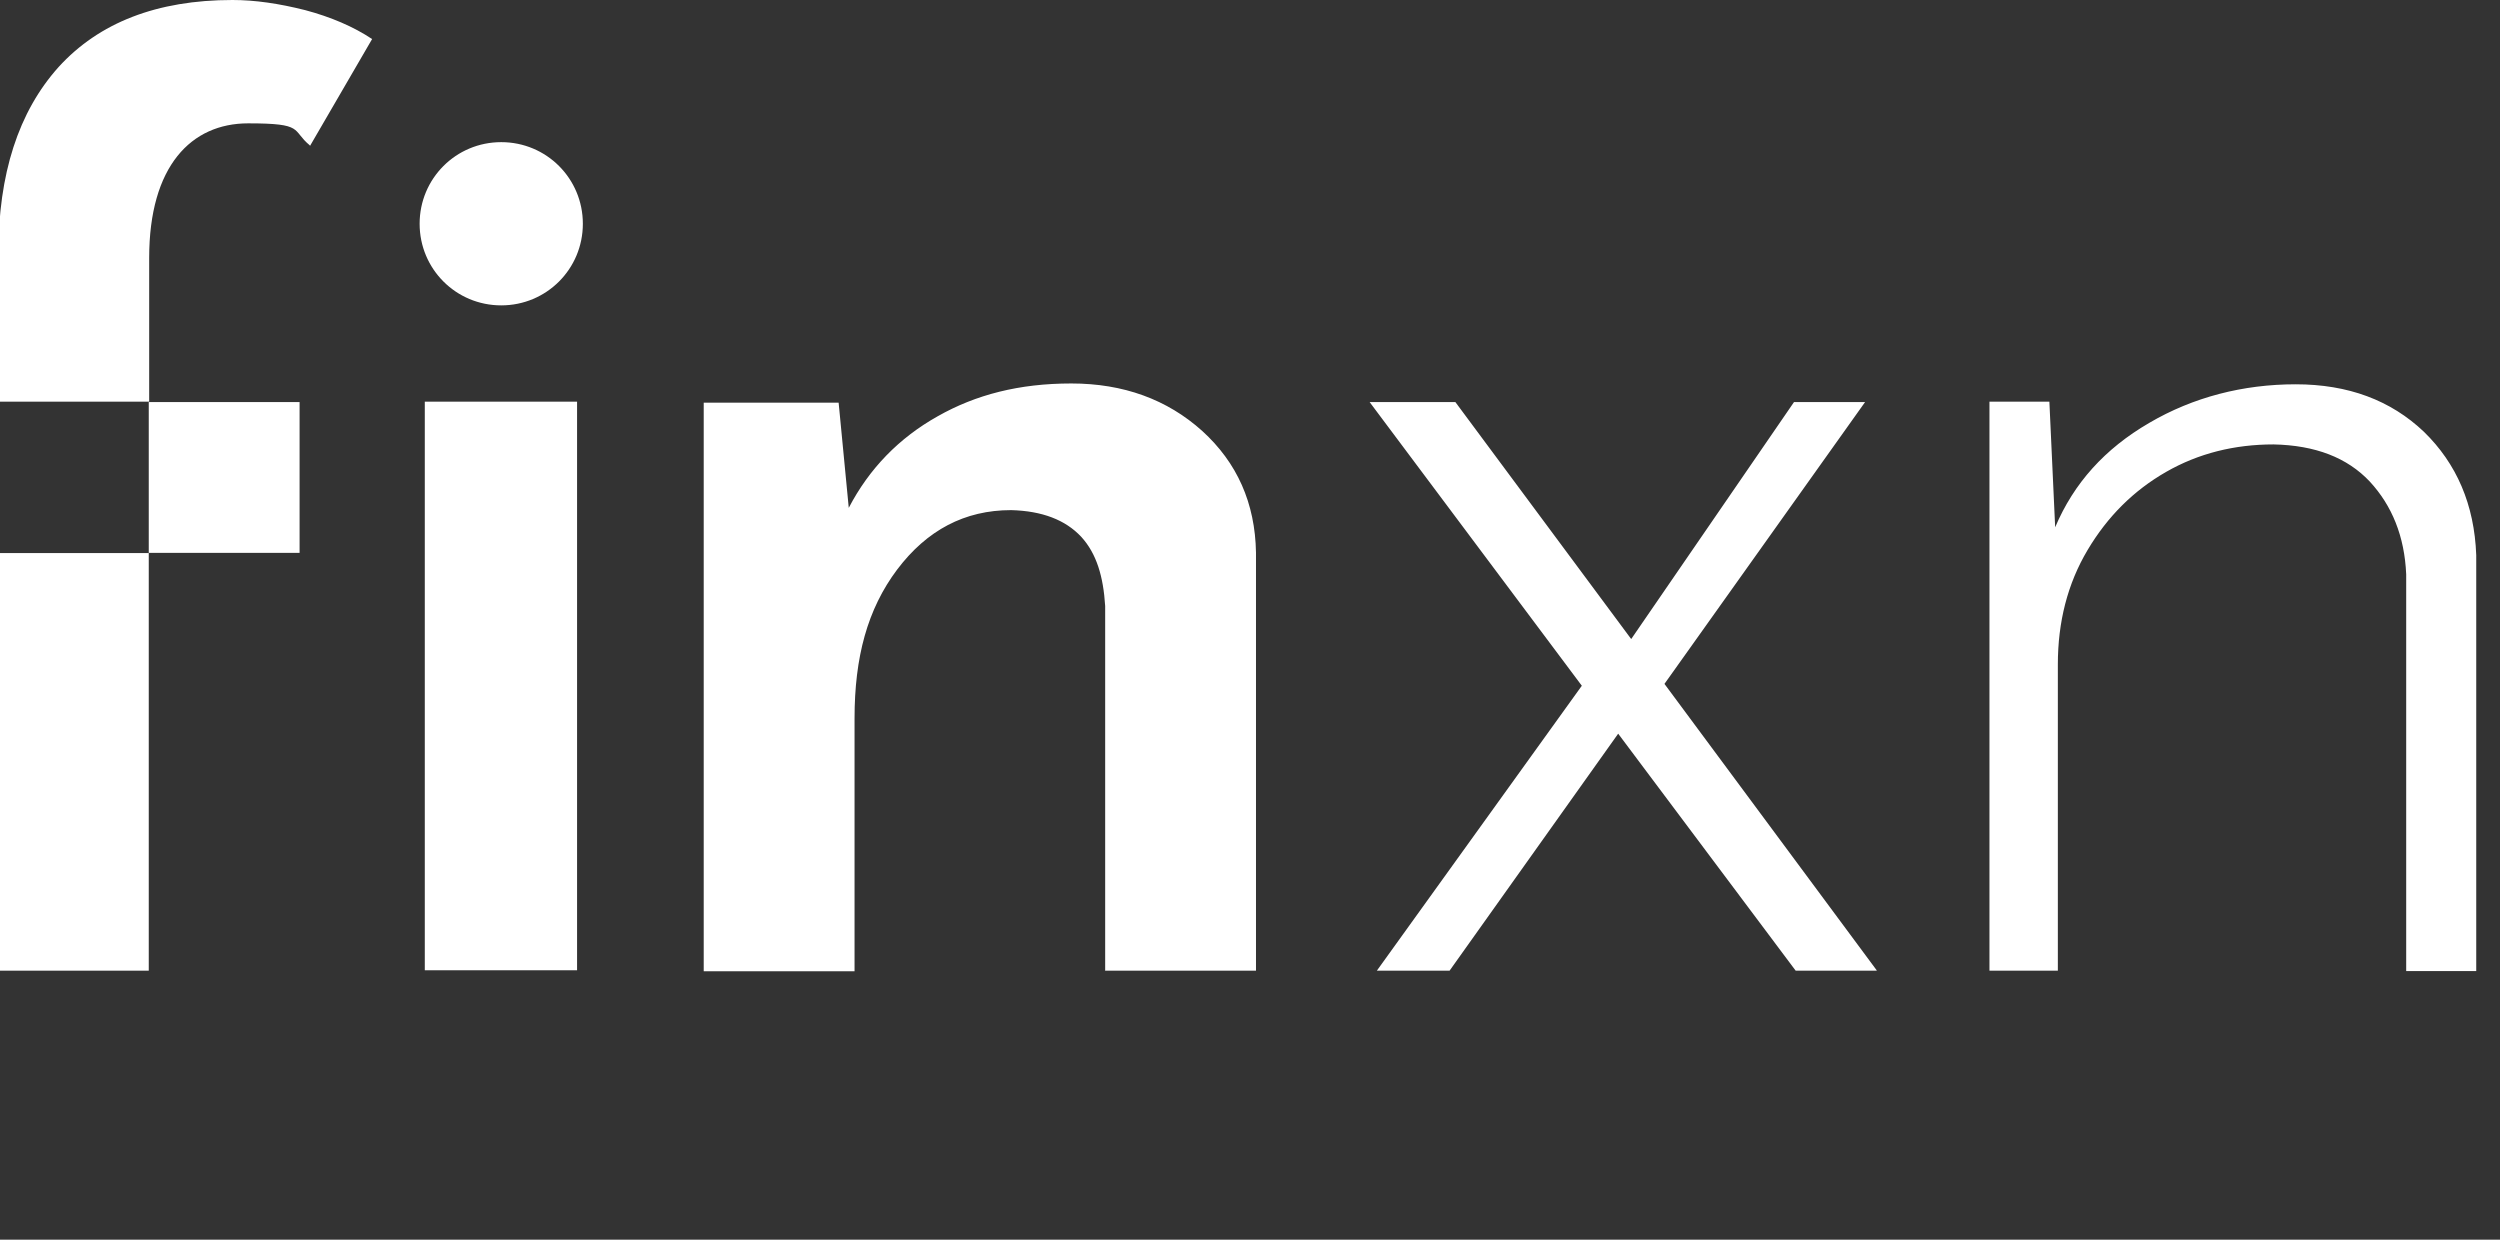
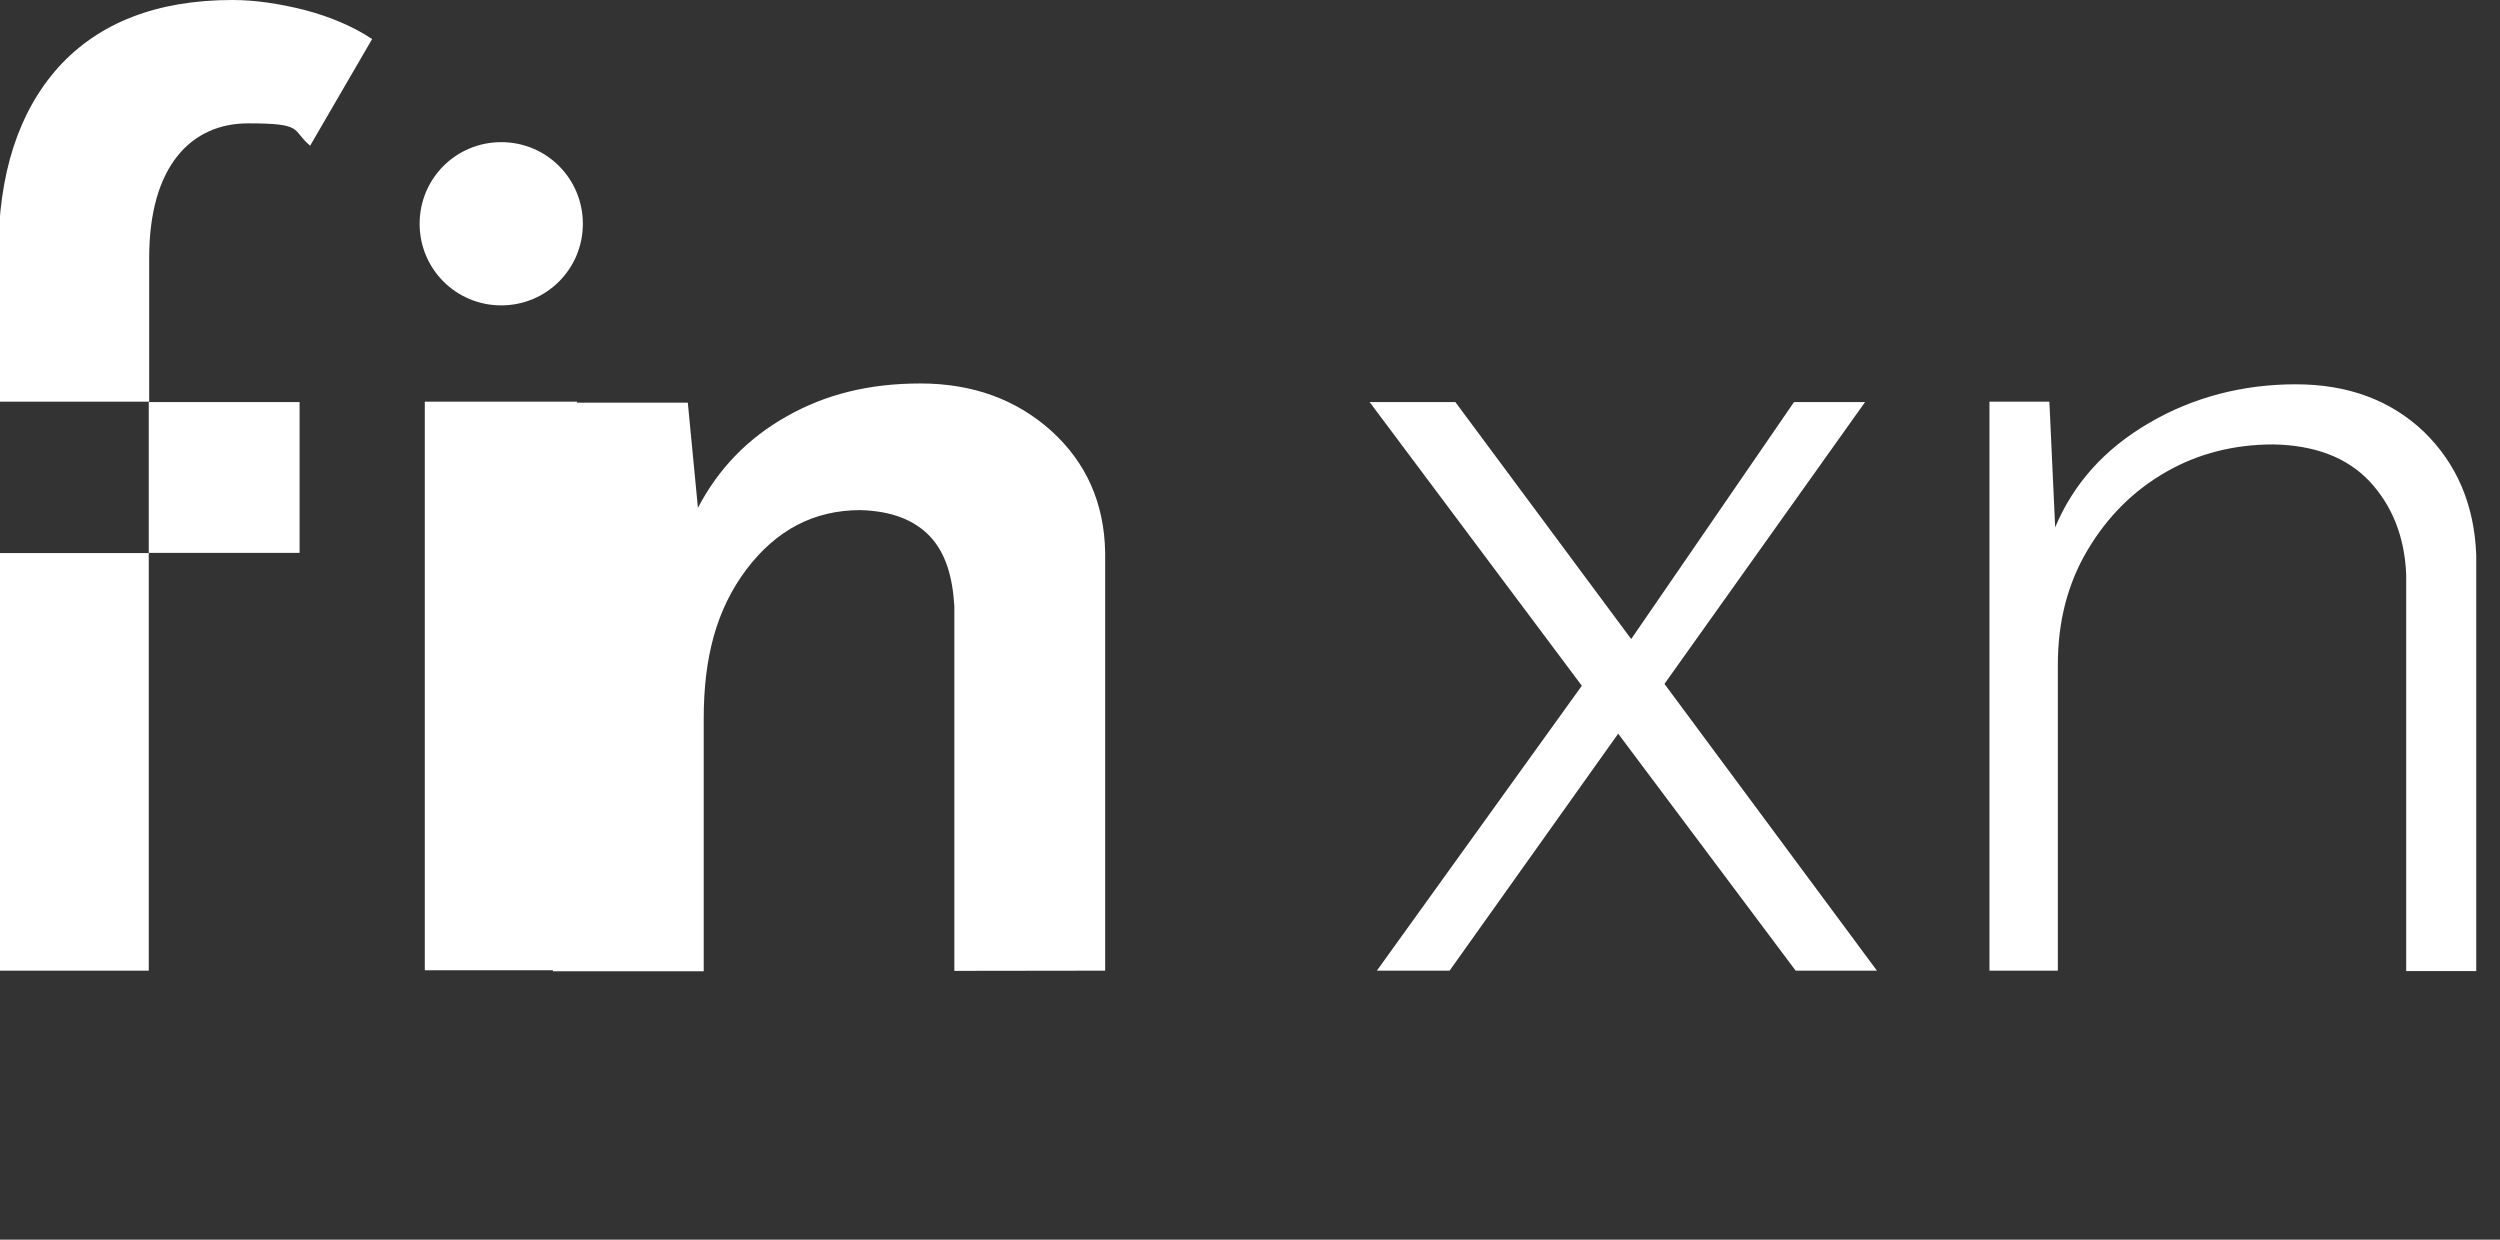
<svg xmlns="http://www.w3.org/2000/svg" id="uuid-2481c6eb-53eb-4374-9b62-5e9b0912d78c" width="121" height="60" viewBox="0 0 121 60">
  <rect x="0" y="0" width="121" height="60" fill="#333333" stroke="none" />
  <defs>
    <style>.uuid-1175be7e-02cb-4a84-b242-6575e7839ee0{fill:#fff;}</style>
  </defs>
-   <path class="uuid-1175be7e-02cb-4a84-b242-6575e7839ee0" d="M119.85,46.98v-20.11c-.09-2.45-.95-4.43-2.53-5.97-1.61-1.53-3.67-2.3-6.21-2.3s-4.96.62-7.09,1.87c-2.15,1.25-3.65,2.92-4.55,5.05l-.28-6.08h-2.9v27.54h3.31v-14.82c0-2.06.47-3.91,1.44-5.54.97-1.63,2.23-2.88,3.8-3.78s3.31-1.33,5.2-1.33c2.02.04,3.57.64,4.66,1.8,1.07,1.16,1.68,2.64,1.76,4.49v19.2h3.39v-.02ZM90.83,46.96l-10.27-13.86,9.71-13.64h-3.44l-7.88,11.47-8.51-11.47h-4.15l10.27,13.73-9.92,13.79h3.52l8.16-11.47,8.59,11.47h3.93l-.02-.02ZM53.49,46.98h7.3v-20.23c-.04-2.41-.92-4.36-2.6-5.89-1.7-1.53-3.82-2.3-6.34-2.3s-4.62.54-6.47,1.59c-1.87,1.05-3.31,2.53-4.3,4.43l-.49-5.09h-6.53v27.52h7.3v-12.24c0-2.96.62-5.28,2.06-7.2,1.44-1.91,3.27-2.88,5.52-2.88,1.5.04,2.62.47,3.39,1.29.75.82,1.07,1.93,1.16,3.35v17.66h-.02ZM28.21,10.83c0-2.19-1.76-3.95-3.95-3.95s-3.95,1.76-3.95,3.95,1.76,3.95,3.95,3.95,3.95-1.76,3.95-3.95h0ZM15,7.07l3.01-5.18c-.9-.6-2-1.07-3.24-1.4-1.27-.32-2.43-.49-3.52-.49C7.59,0,4.79,1.1,2.84,3.24.89,5.41-.08,8.42-.08,12.29v7.15h7.3v-6.96c0-4.45,2.04-6.51,4.79-6.51s2.08.32,2.99,1.07h0v.02ZM14.5,19.46h-7.3v7.3h7.3v-7.3h0ZM7.2,46.98v-20.21H-.1v20.21h7.3ZM27.93,19.44h-7.37v27.52h7.37v-27.52h0Z" />
+   <path class="uuid-1175be7e-02cb-4a84-b242-6575e7839ee0" d="M119.85,46.98v-20.11c-.09-2.45-.95-4.43-2.53-5.97-1.61-1.53-3.67-2.3-6.21-2.3s-4.96.62-7.09,1.87c-2.15,1.25-3.65,2.92-4.55,5.05l-.28-6.08h-2.9v27.54h3.31v-14.82c0-2.06.47-3.91,1.44-5.54.97-1.63,2.23-2.88,3.8-3.78s3.31-1.33,5.2-1.33c2.02.04,3.57.64,4.66,1.8,1.07,1.16,1.68,2.64,1.76,4.49v19.2h3.39v-.02ZM90.83,46.96l-10.27-13.86,9.71-13.64h-3.44l-7.88,11.47-8.51-11.47h-4.15l10.27,13.73-9.92,13.79h3.52l8.16-11.47,8.59,11.47h3.93l-.02-.02ZM53.49,46.98v-20.23c-.04-2.41-.92-4.36-2.6-5.89-1.7-1.53-3.82-2.3-6.34-2.3s-4.62.54-6.47,1.59c-1.87,1.05-3.31,2.53-4.3,4.43l-.49-5.09h-6.53v27.52h7.3v-12.24c0-2.96.62-5.28,2.06-7.2,1.44-1.91,3.27-2.88,5.52-2.88,1.5.04,2.62.47,3.39,1.29.75.82,1.07,1.93,1.16,3.35v17.66h-.02ZM28.21,10.83c0-2.19-1.76-3.95-3.95-3.95s-3.95,1.76-3.95,3.95,1.76,3.95,3.95,3.95,3.95-1.76,3.95-3.95h0ZM15,7.07l3.01-5.18c-.9-.6-2-1.07-3.24-1.4-1.27-.32-2.43-.49-3.52-.49C7.59,0,4.79,1.1,2.84,3.24.89,5.41-.08,8.42-.08,12.29v7.15h7.3v-6.96c0-4.45,2.04-6.51,4.79-6.51s2.08.32,2.99,1.07h0v.02ZM14.5,19.46h-7.3v7.3h7.3v-7.3h0ZM7.2,46.98v-20.21H-.1v20.21h7.3ZM27.93,19.44h-7.37v27.52h7.37v-27.52h0Z" />
</svg>